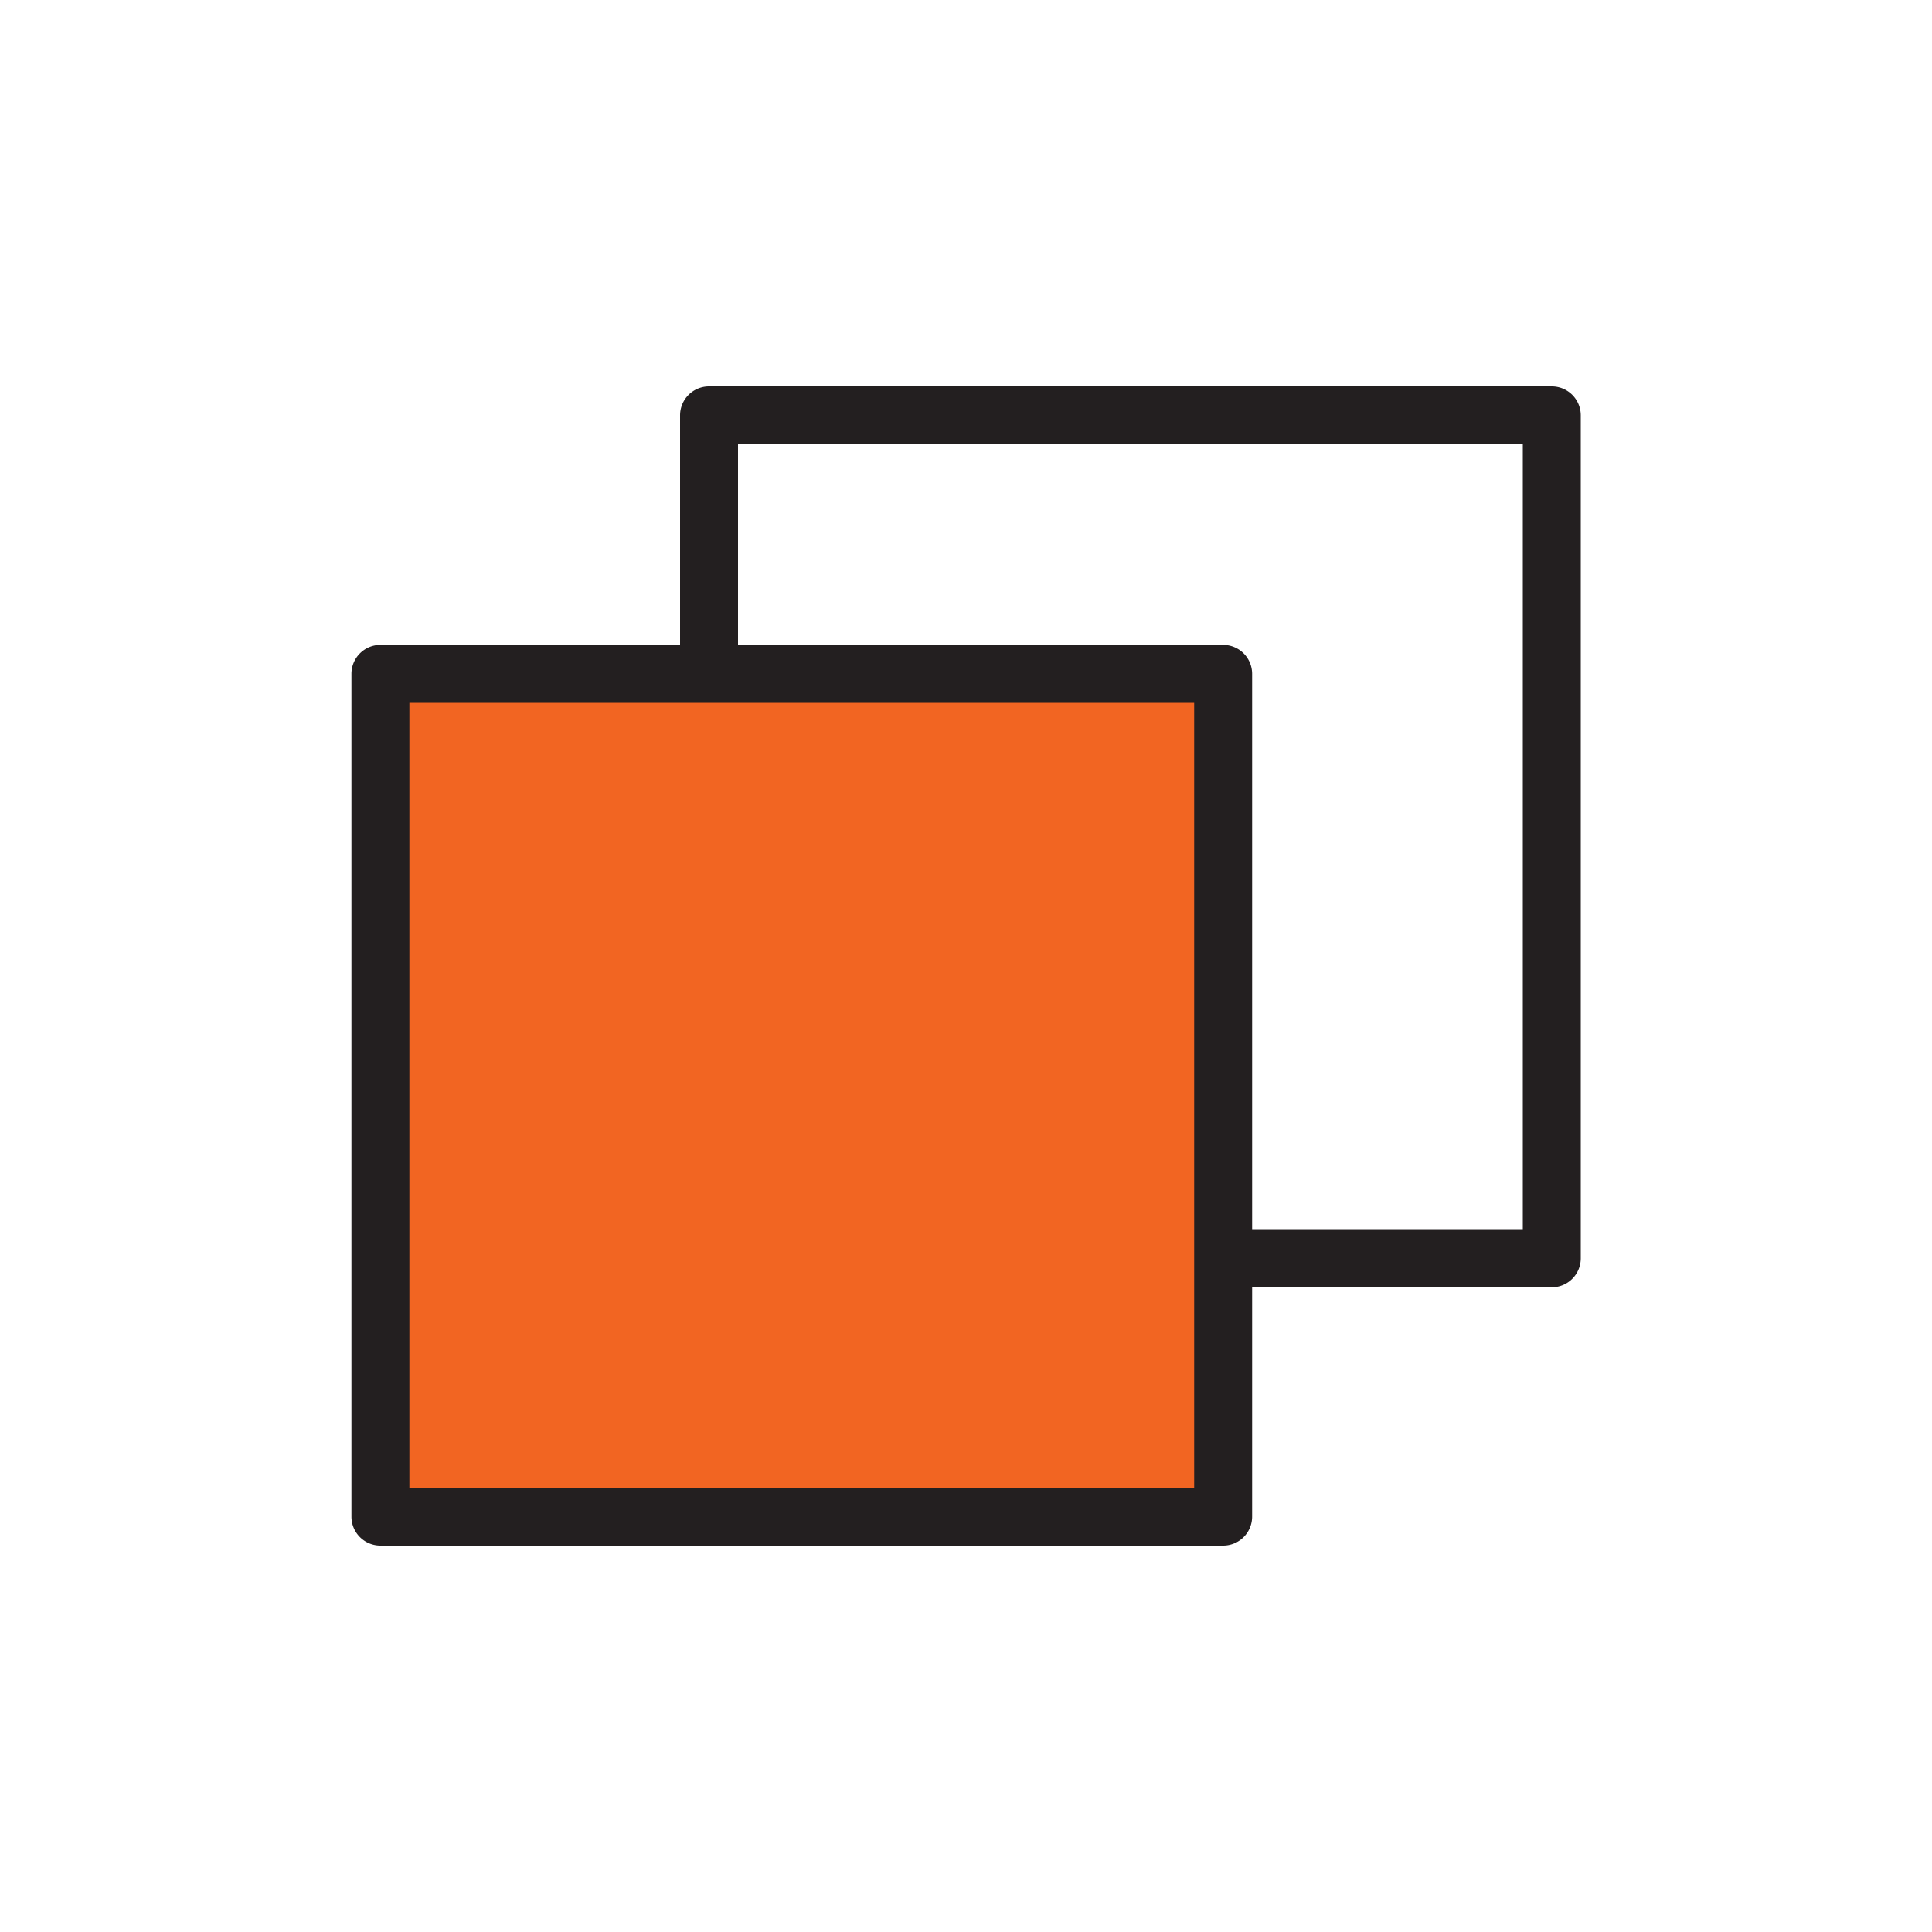
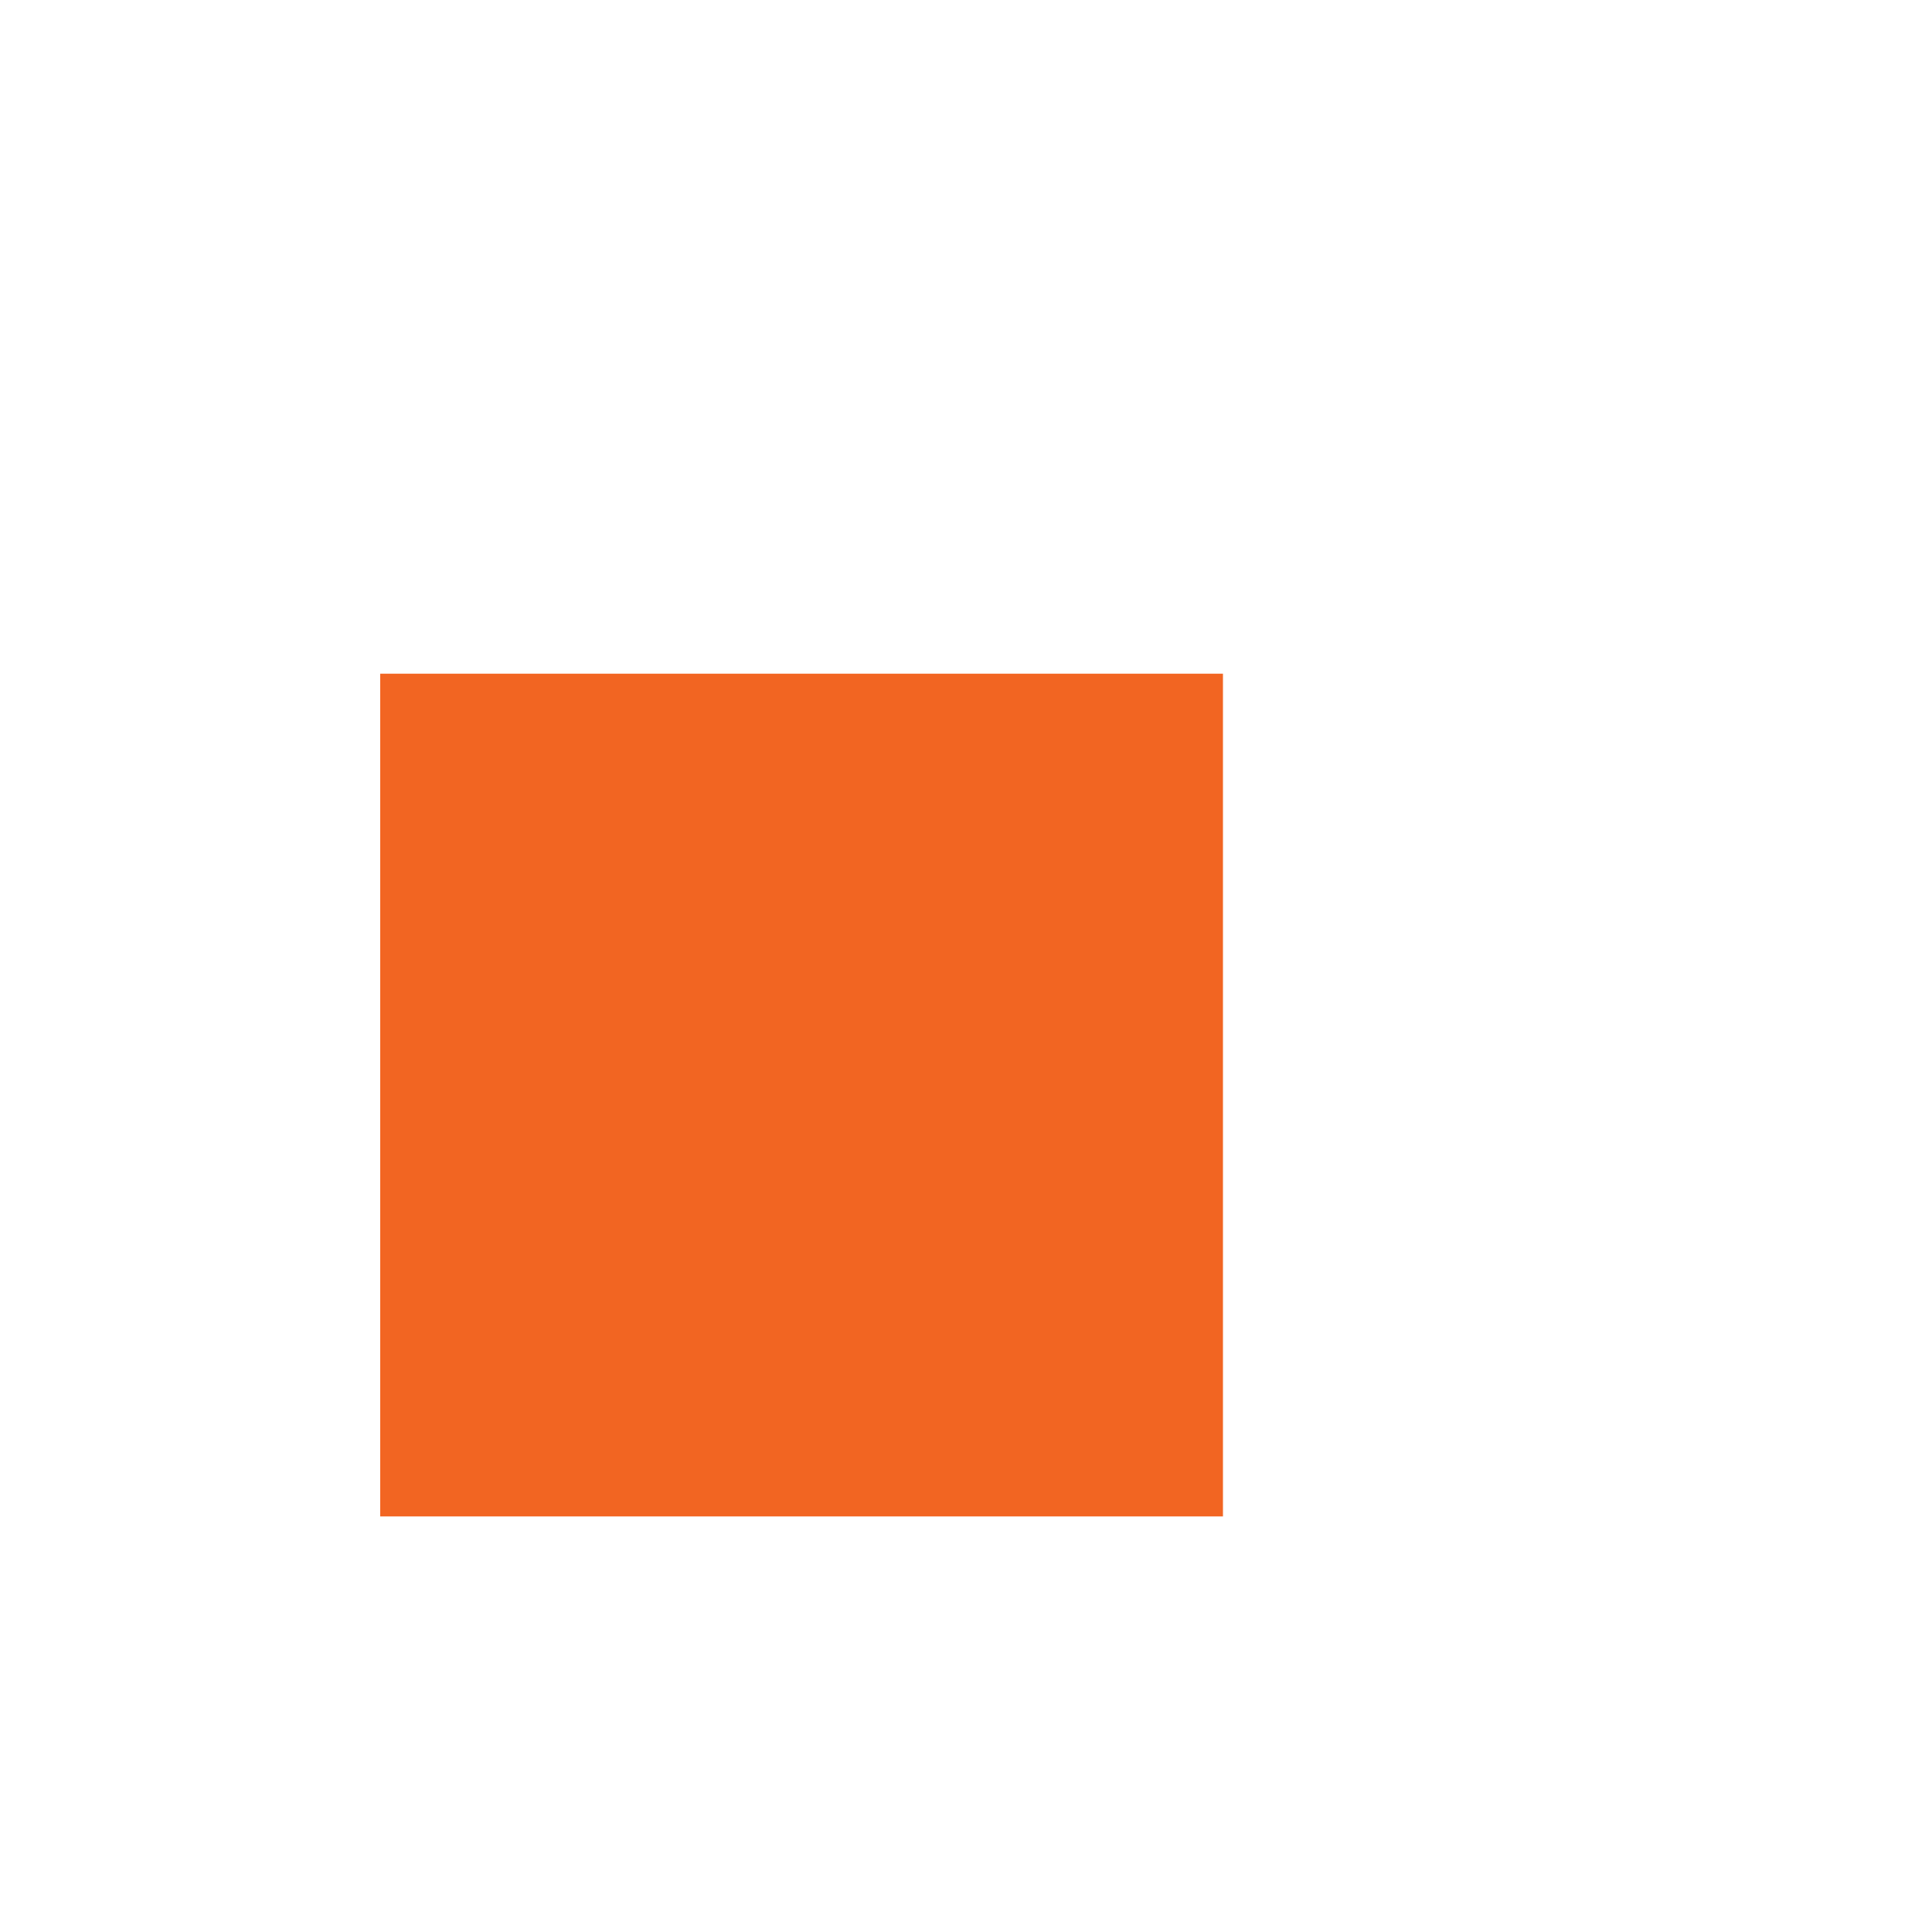
<svg xmlns="http://www.w3.org/2000/svg" id="Layer_1" data-name="Layer 1" viewBox="0 0 100 100">
  <defs>
    <style>.cls-1{fill:#231f20;}.cls-2{fill:#f26522;}</style>
  </defs>
-   <path class="cls-1" d="M80.32,20H36.7a1.5,1.5,0,0,0-1.5,1.5V65.13a1.5,1.5,0,0,0,1.5,1.5H80.32a1.5,1.5,0,0,0,1.5-1.5V21.51A1.5,1.5,0,0,0,80.32,20Zm-1.5,43.62H38.2V23H78.82Z" />
  <rect class="cls-2" x="19.68" y="34.87" width="43.62" height="43.62" />
-   <path class="cls-1" d="M63.31,33.38H19.69a1.5,1.5,0,0,0-1.5,1.5V78.5a1.5,1.5,0,0,0,1.5,1.5H63.31a1.5,1.5,0,0,0,1.5-1.5V34.88A1.5,1.5,0,0,0,63.31,33.38ZM61.81,77H21.19V36.38H61.81Z" />
</svg>